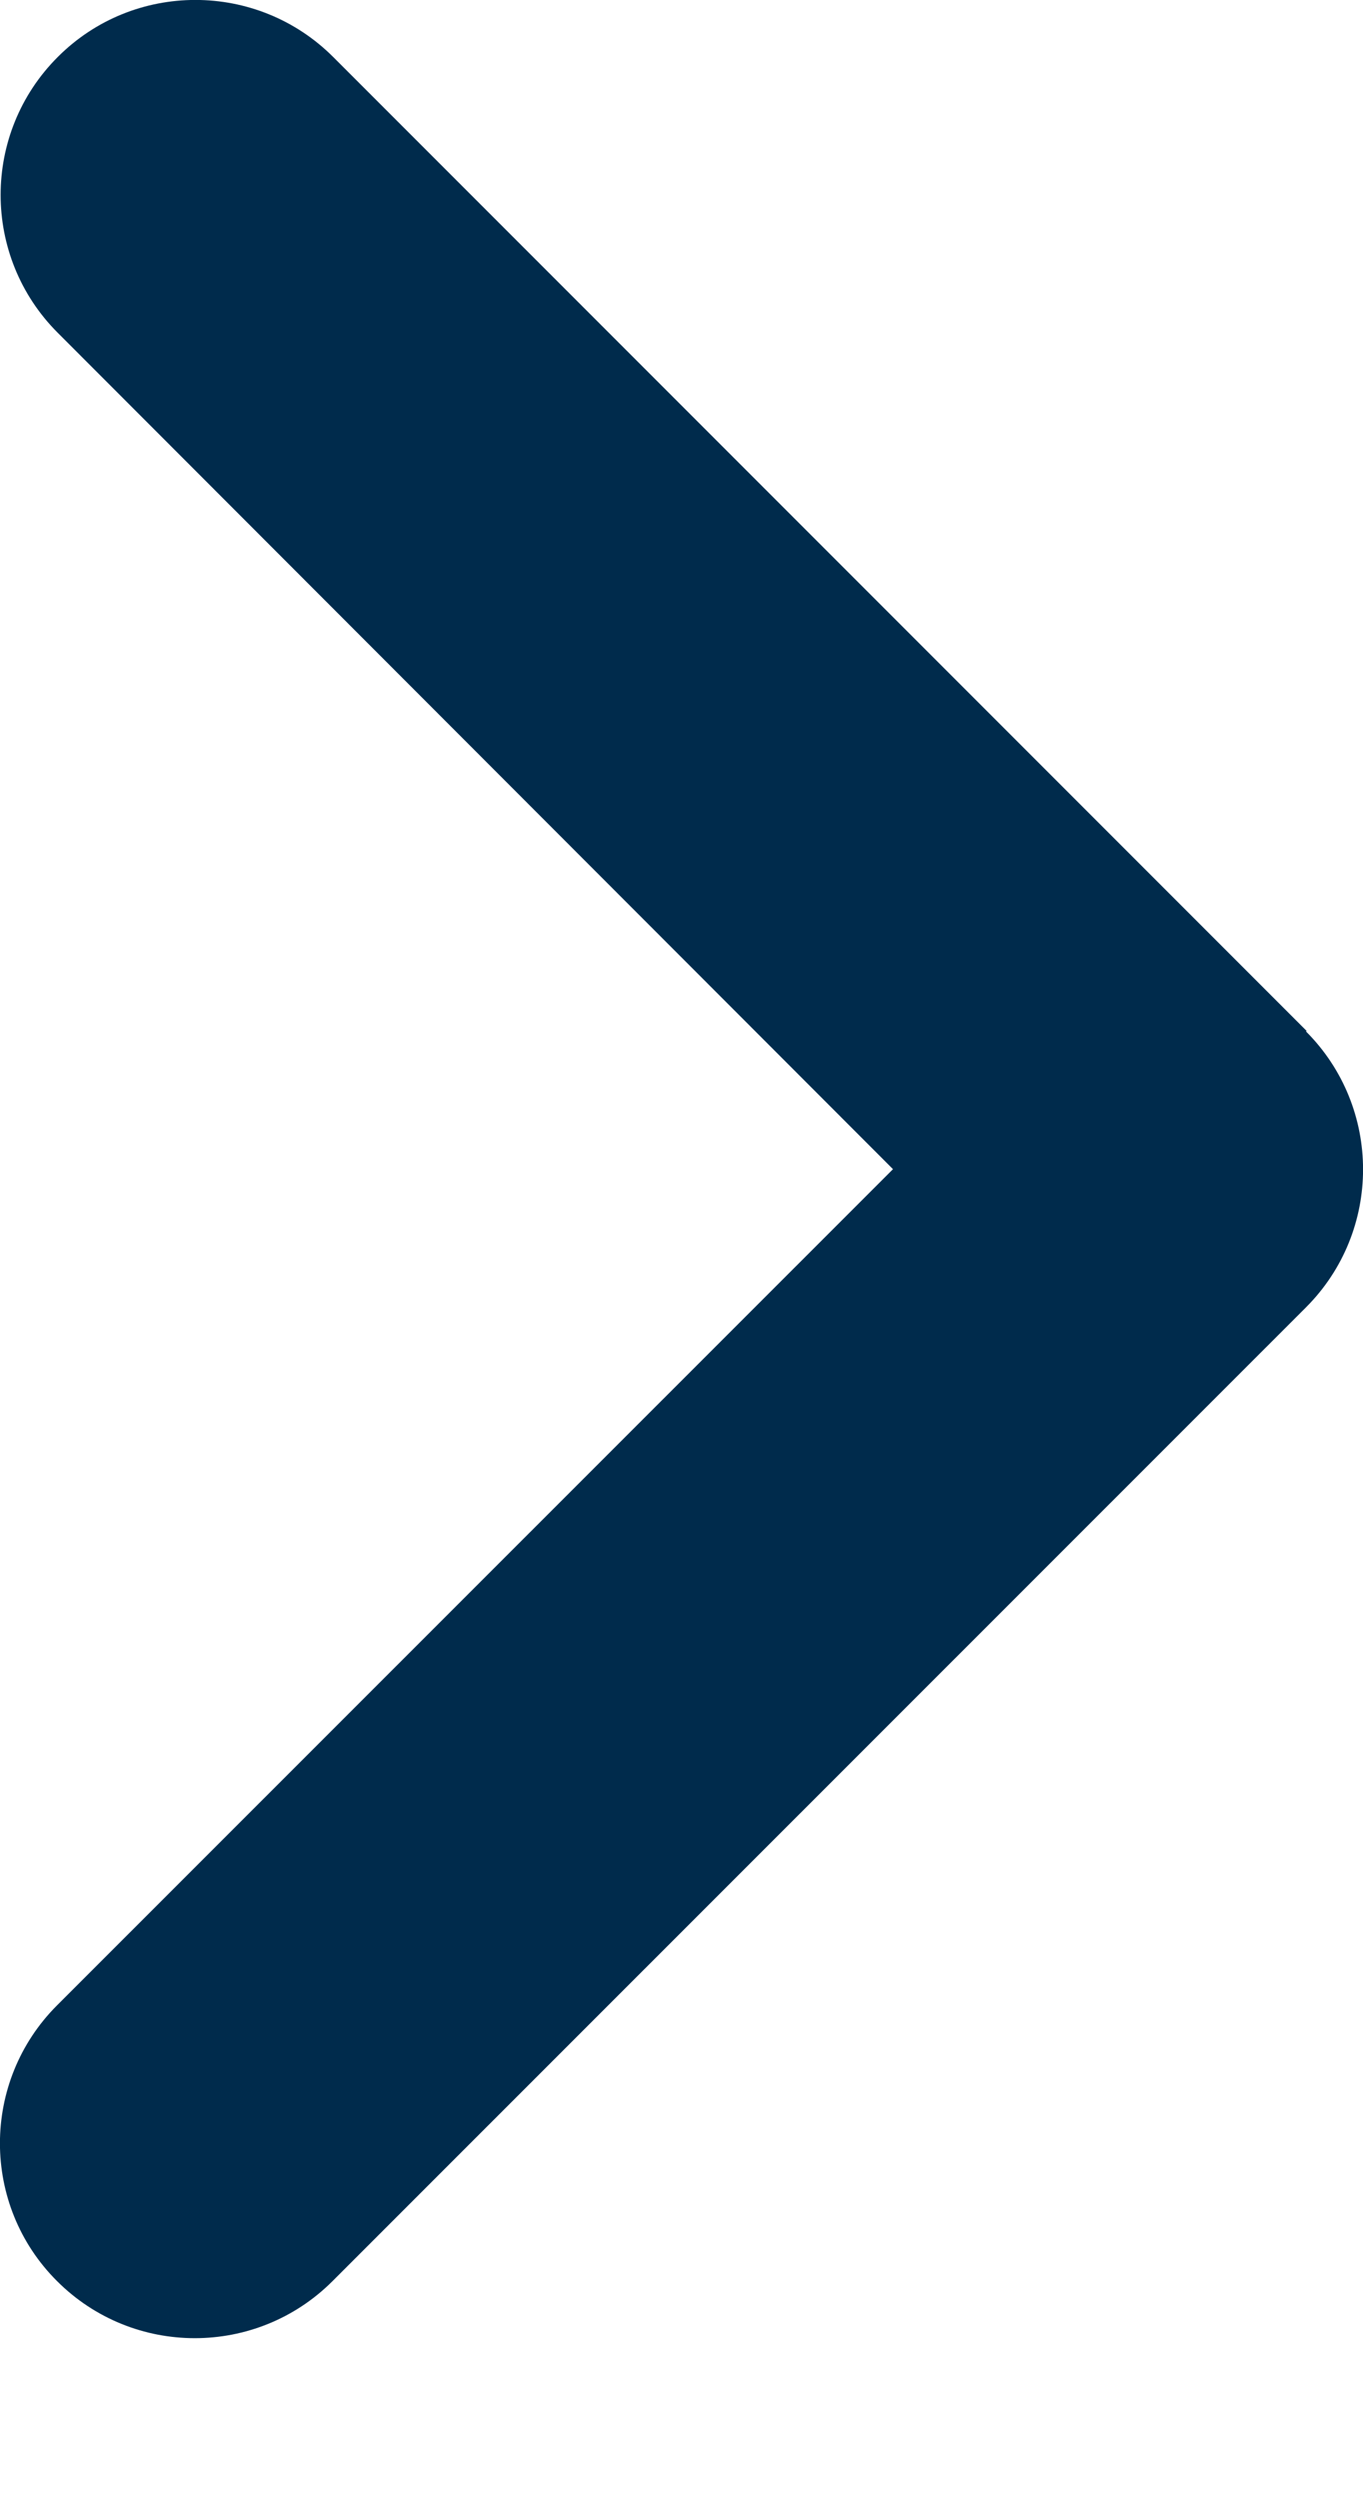
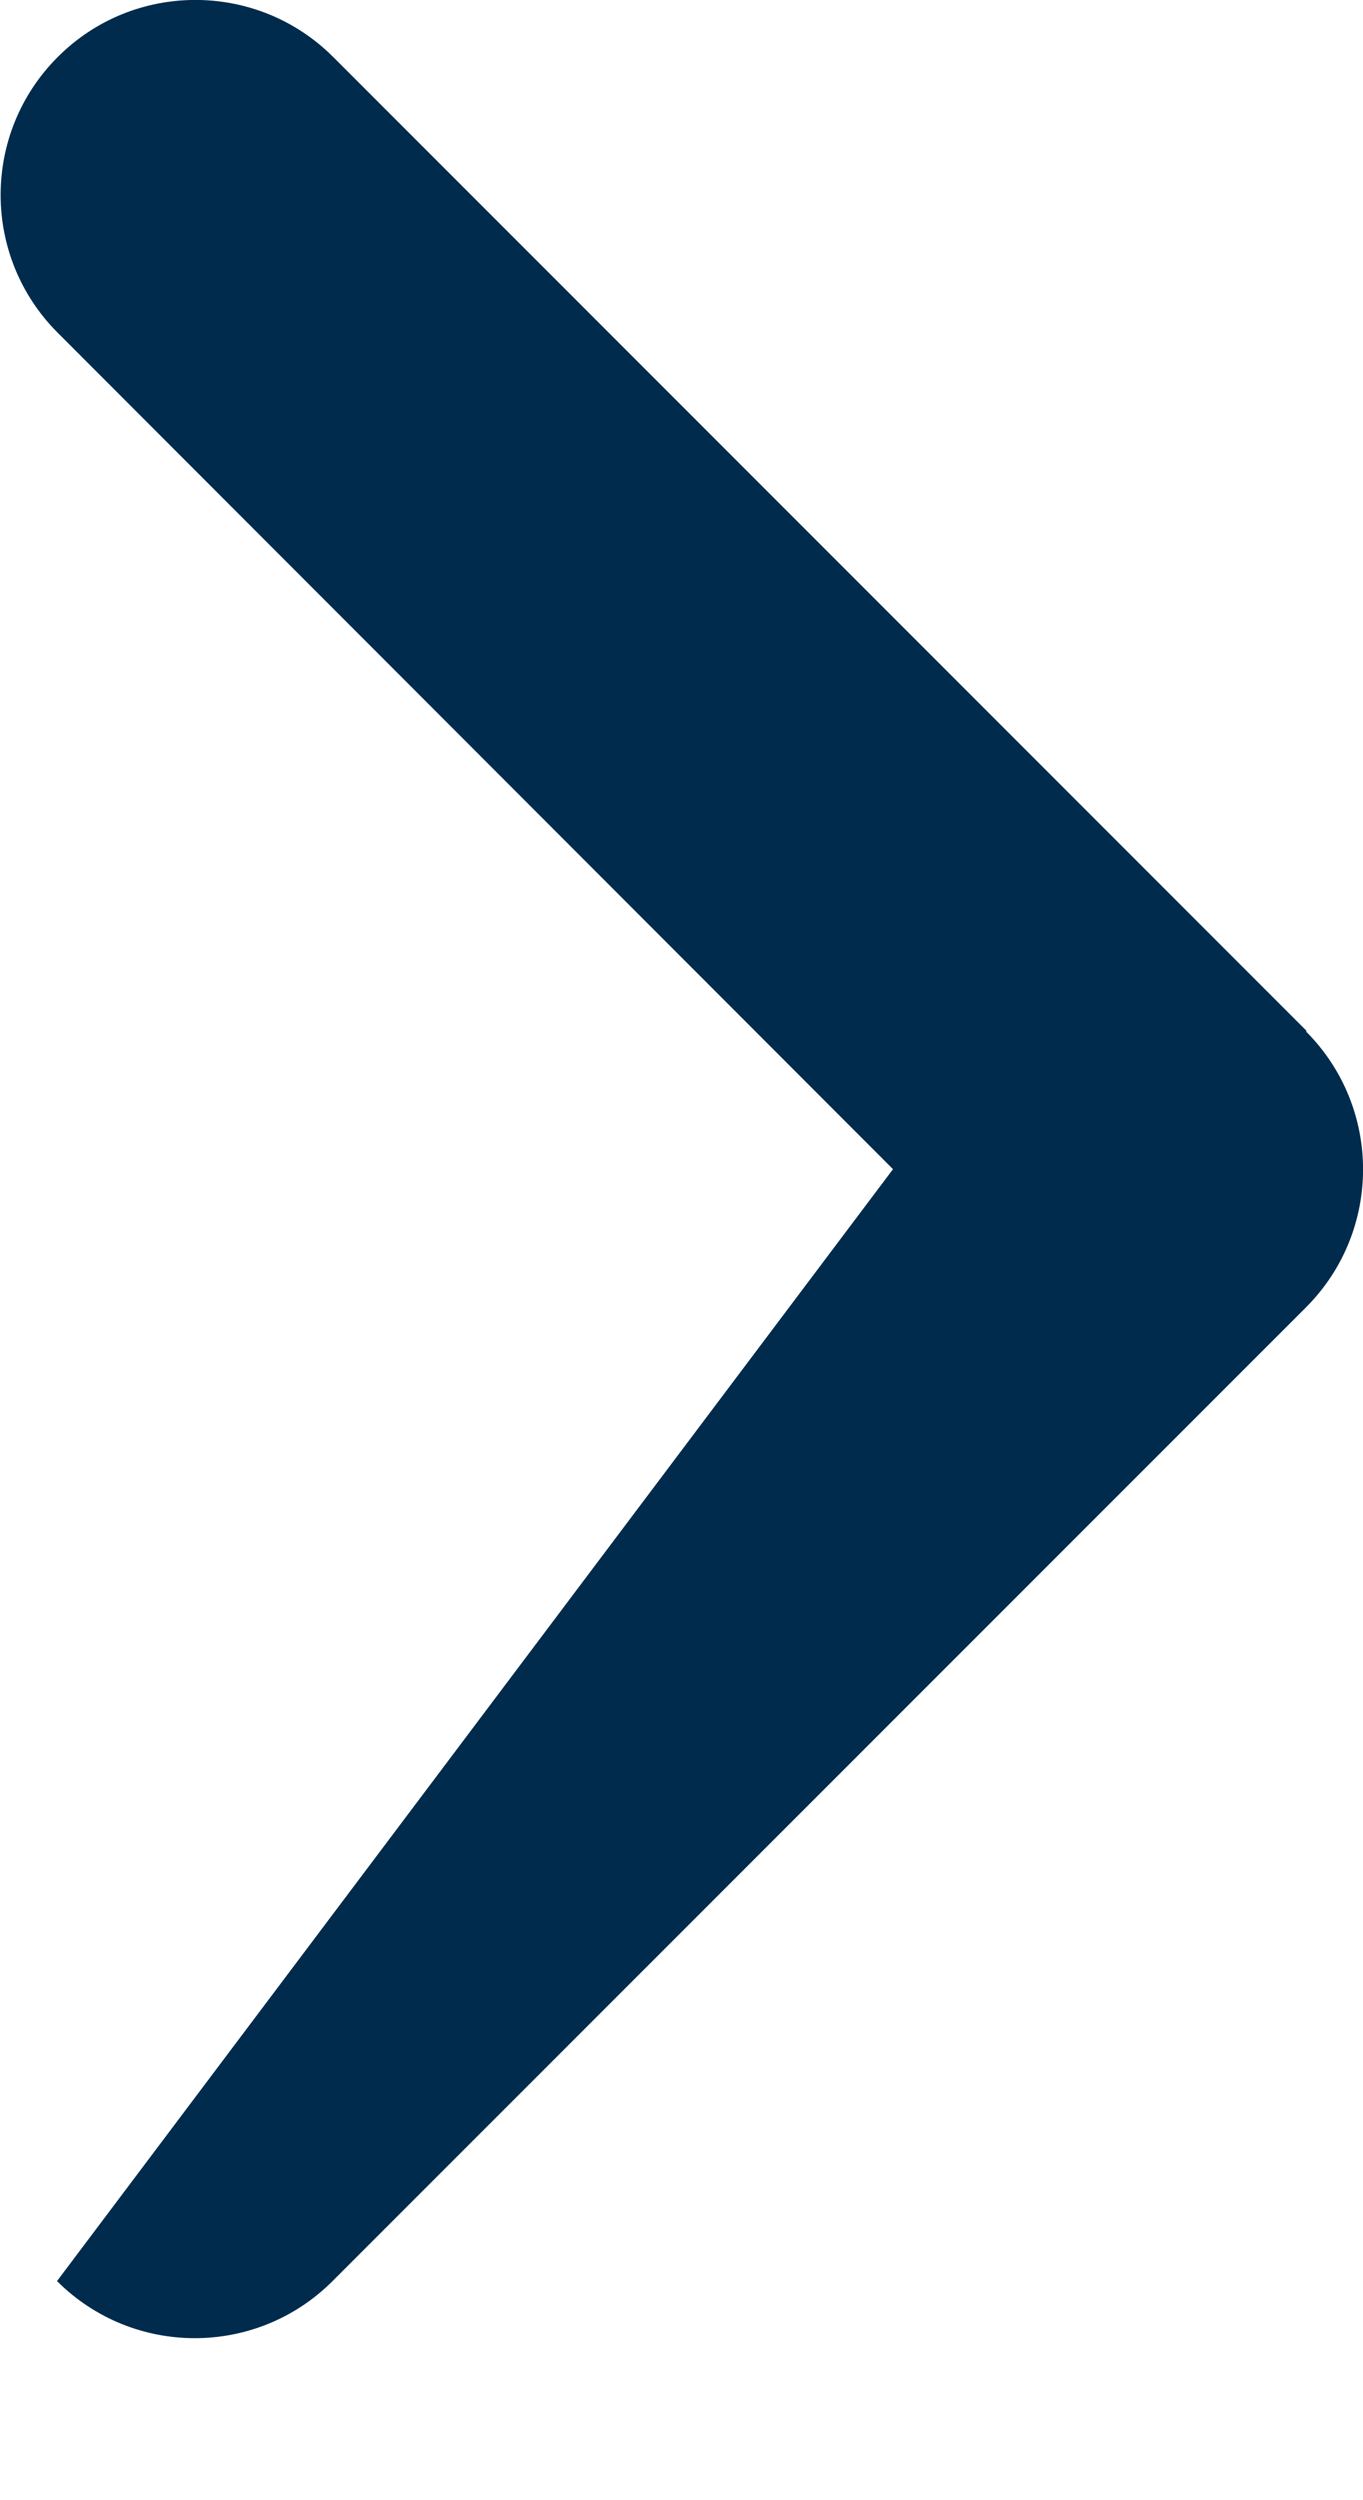
<svg xmlns="http://www.w3.org/2000/svg" width="6" height="11" viewBox="0 0 6 11" fill="none">
-   <path d="M5.749 4.538C6.084 4.873 6.084 5.417 5.749 5.752L1.464 10.036C1.129 10.371 0.586 10.371 0.251 10.036C-0.084 9.702 -0.084 9.158 0.251 8.823L3.931 5.144L0.254 1.464C-0.081 1.129 -0.081 0.586 0.254 0.251C0.588 -0.084 1.132 -0.084 1.467 0.251L5.752 4.536L5.749 4.538Z" fill="#002B4C" />
+   <path d="M5.749 4.538C6.084 4.873 6.084 5.417 5.749 5.752L1.464 10.036C1.129 10.371 0.586 10.371 0.251 10.036L3.931 5.144L0.254 1.464C-0.081 1.129 -0.081 0.586 0.254 0.251C0.588 -0.084 1.132 -0.084 1.467 0.251L5.752 4.536L5.749 4.538Z" fill="#002B4C" />
</svg>